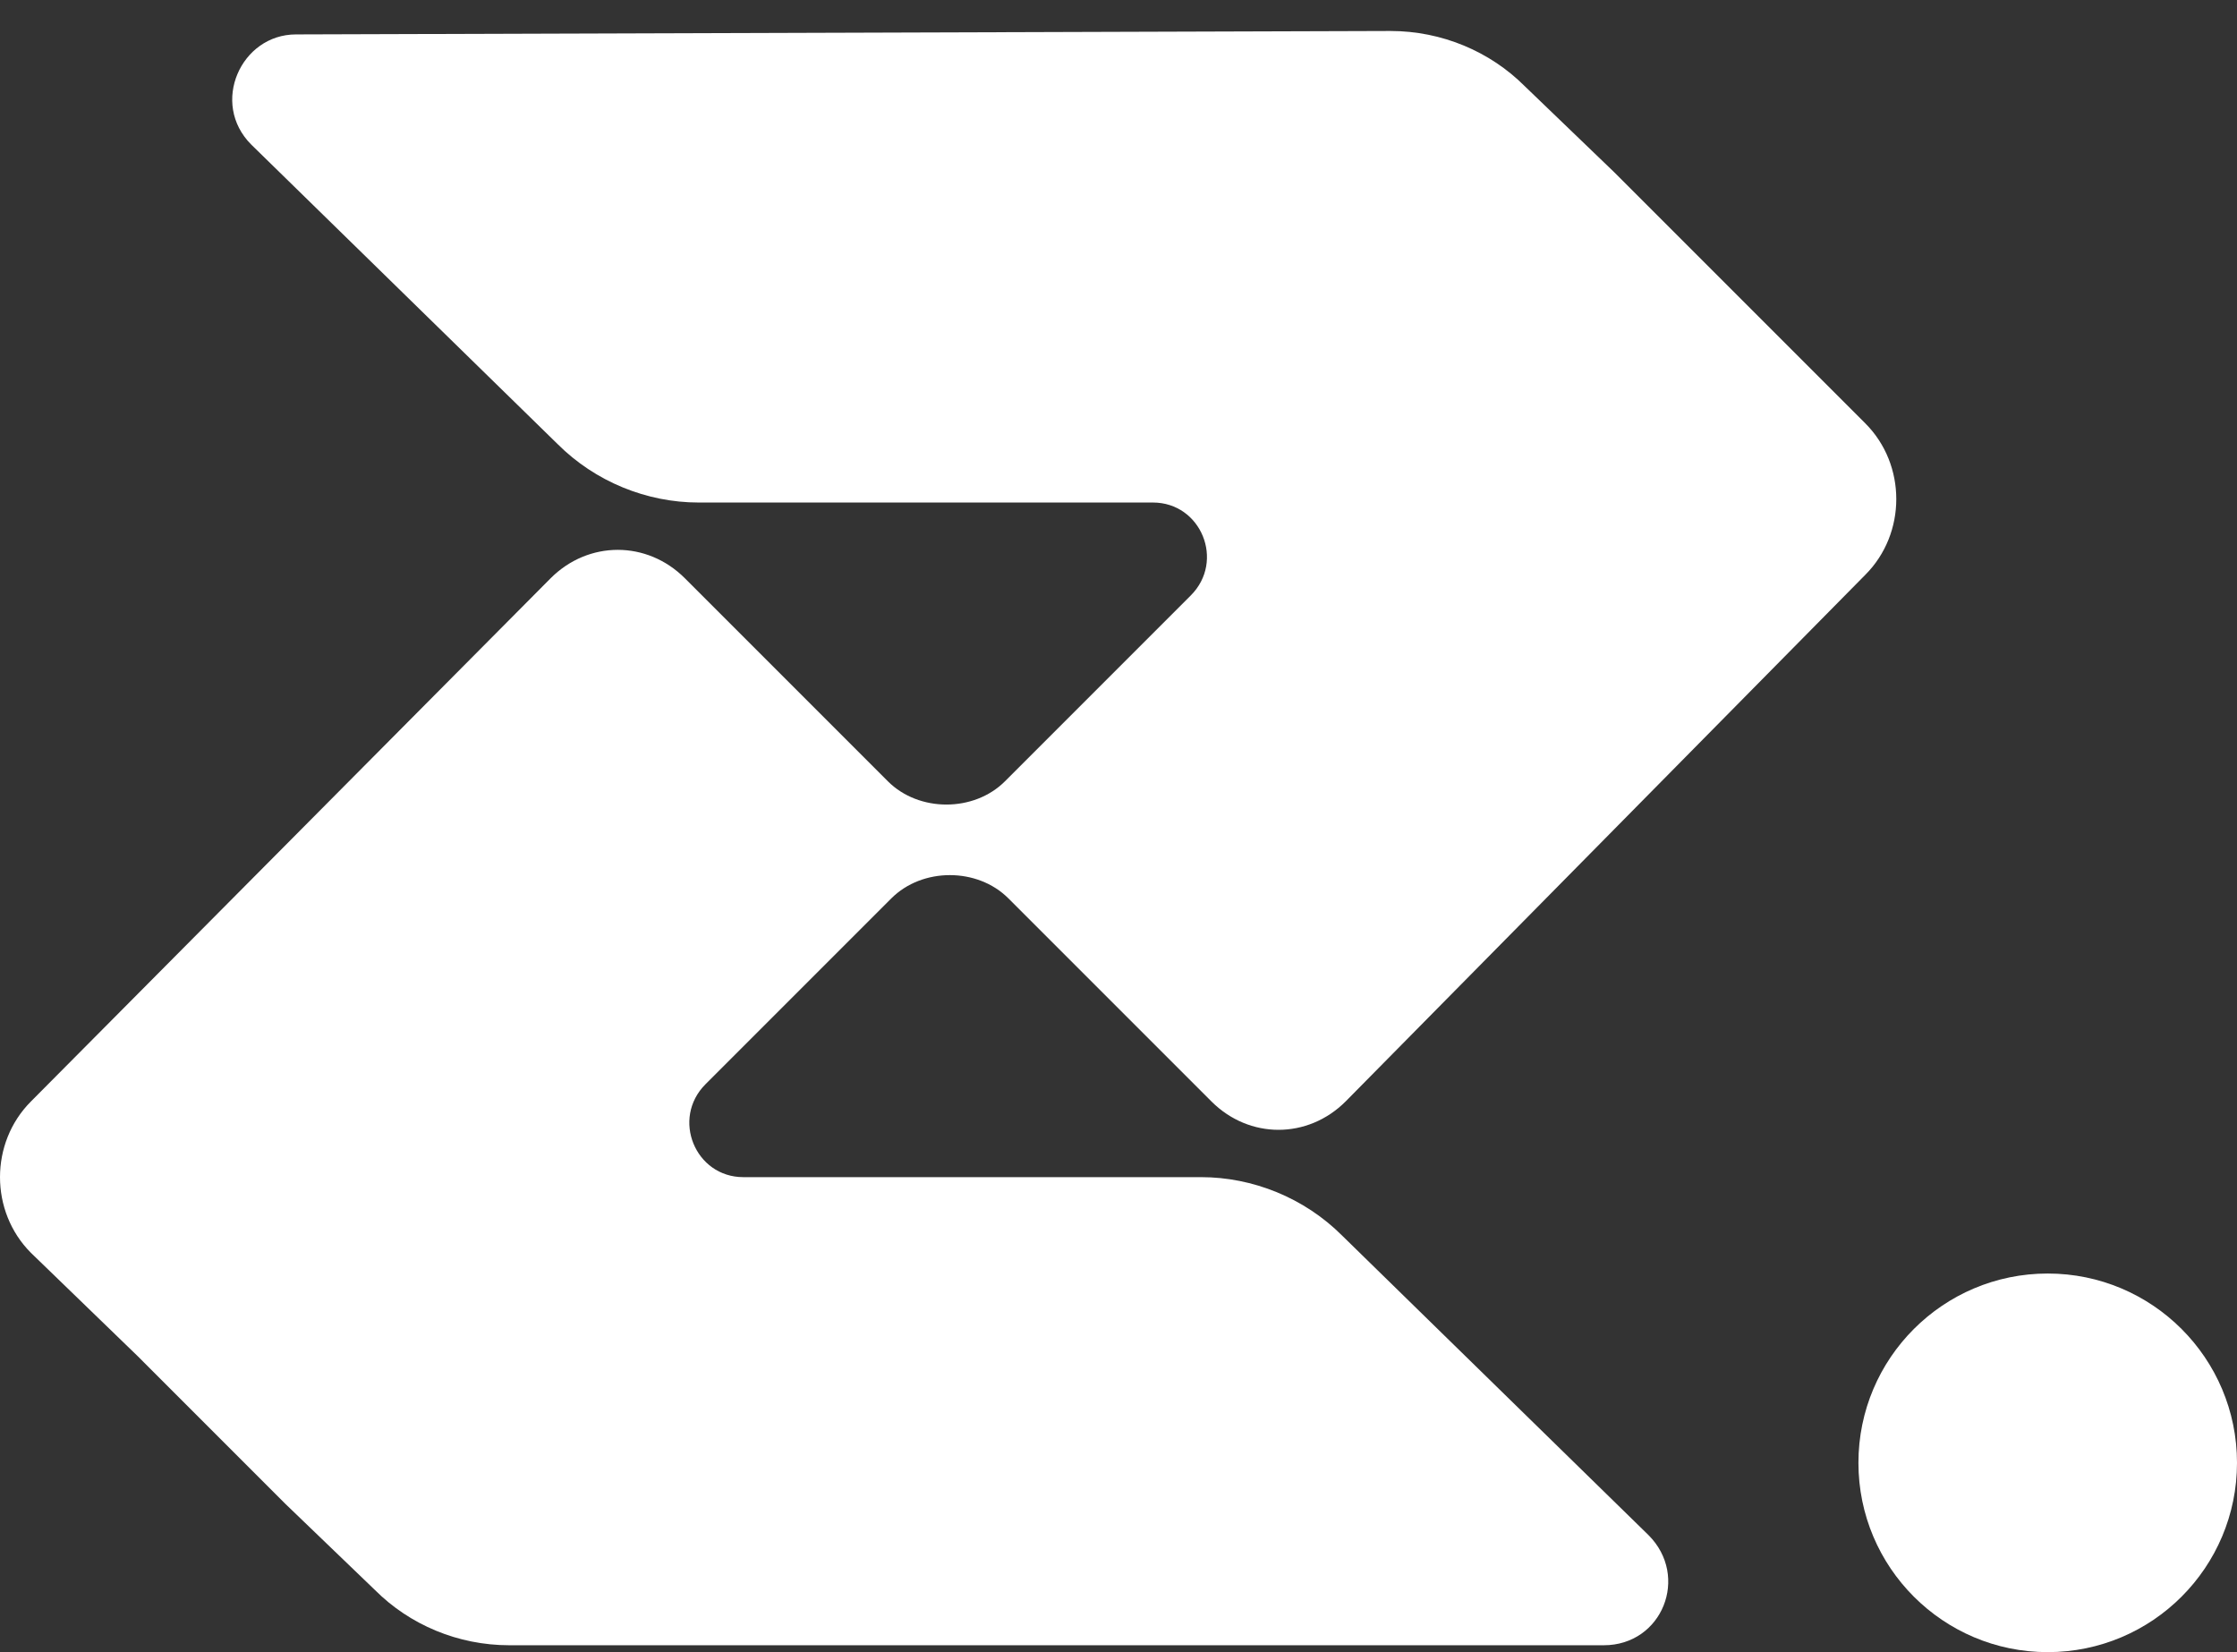
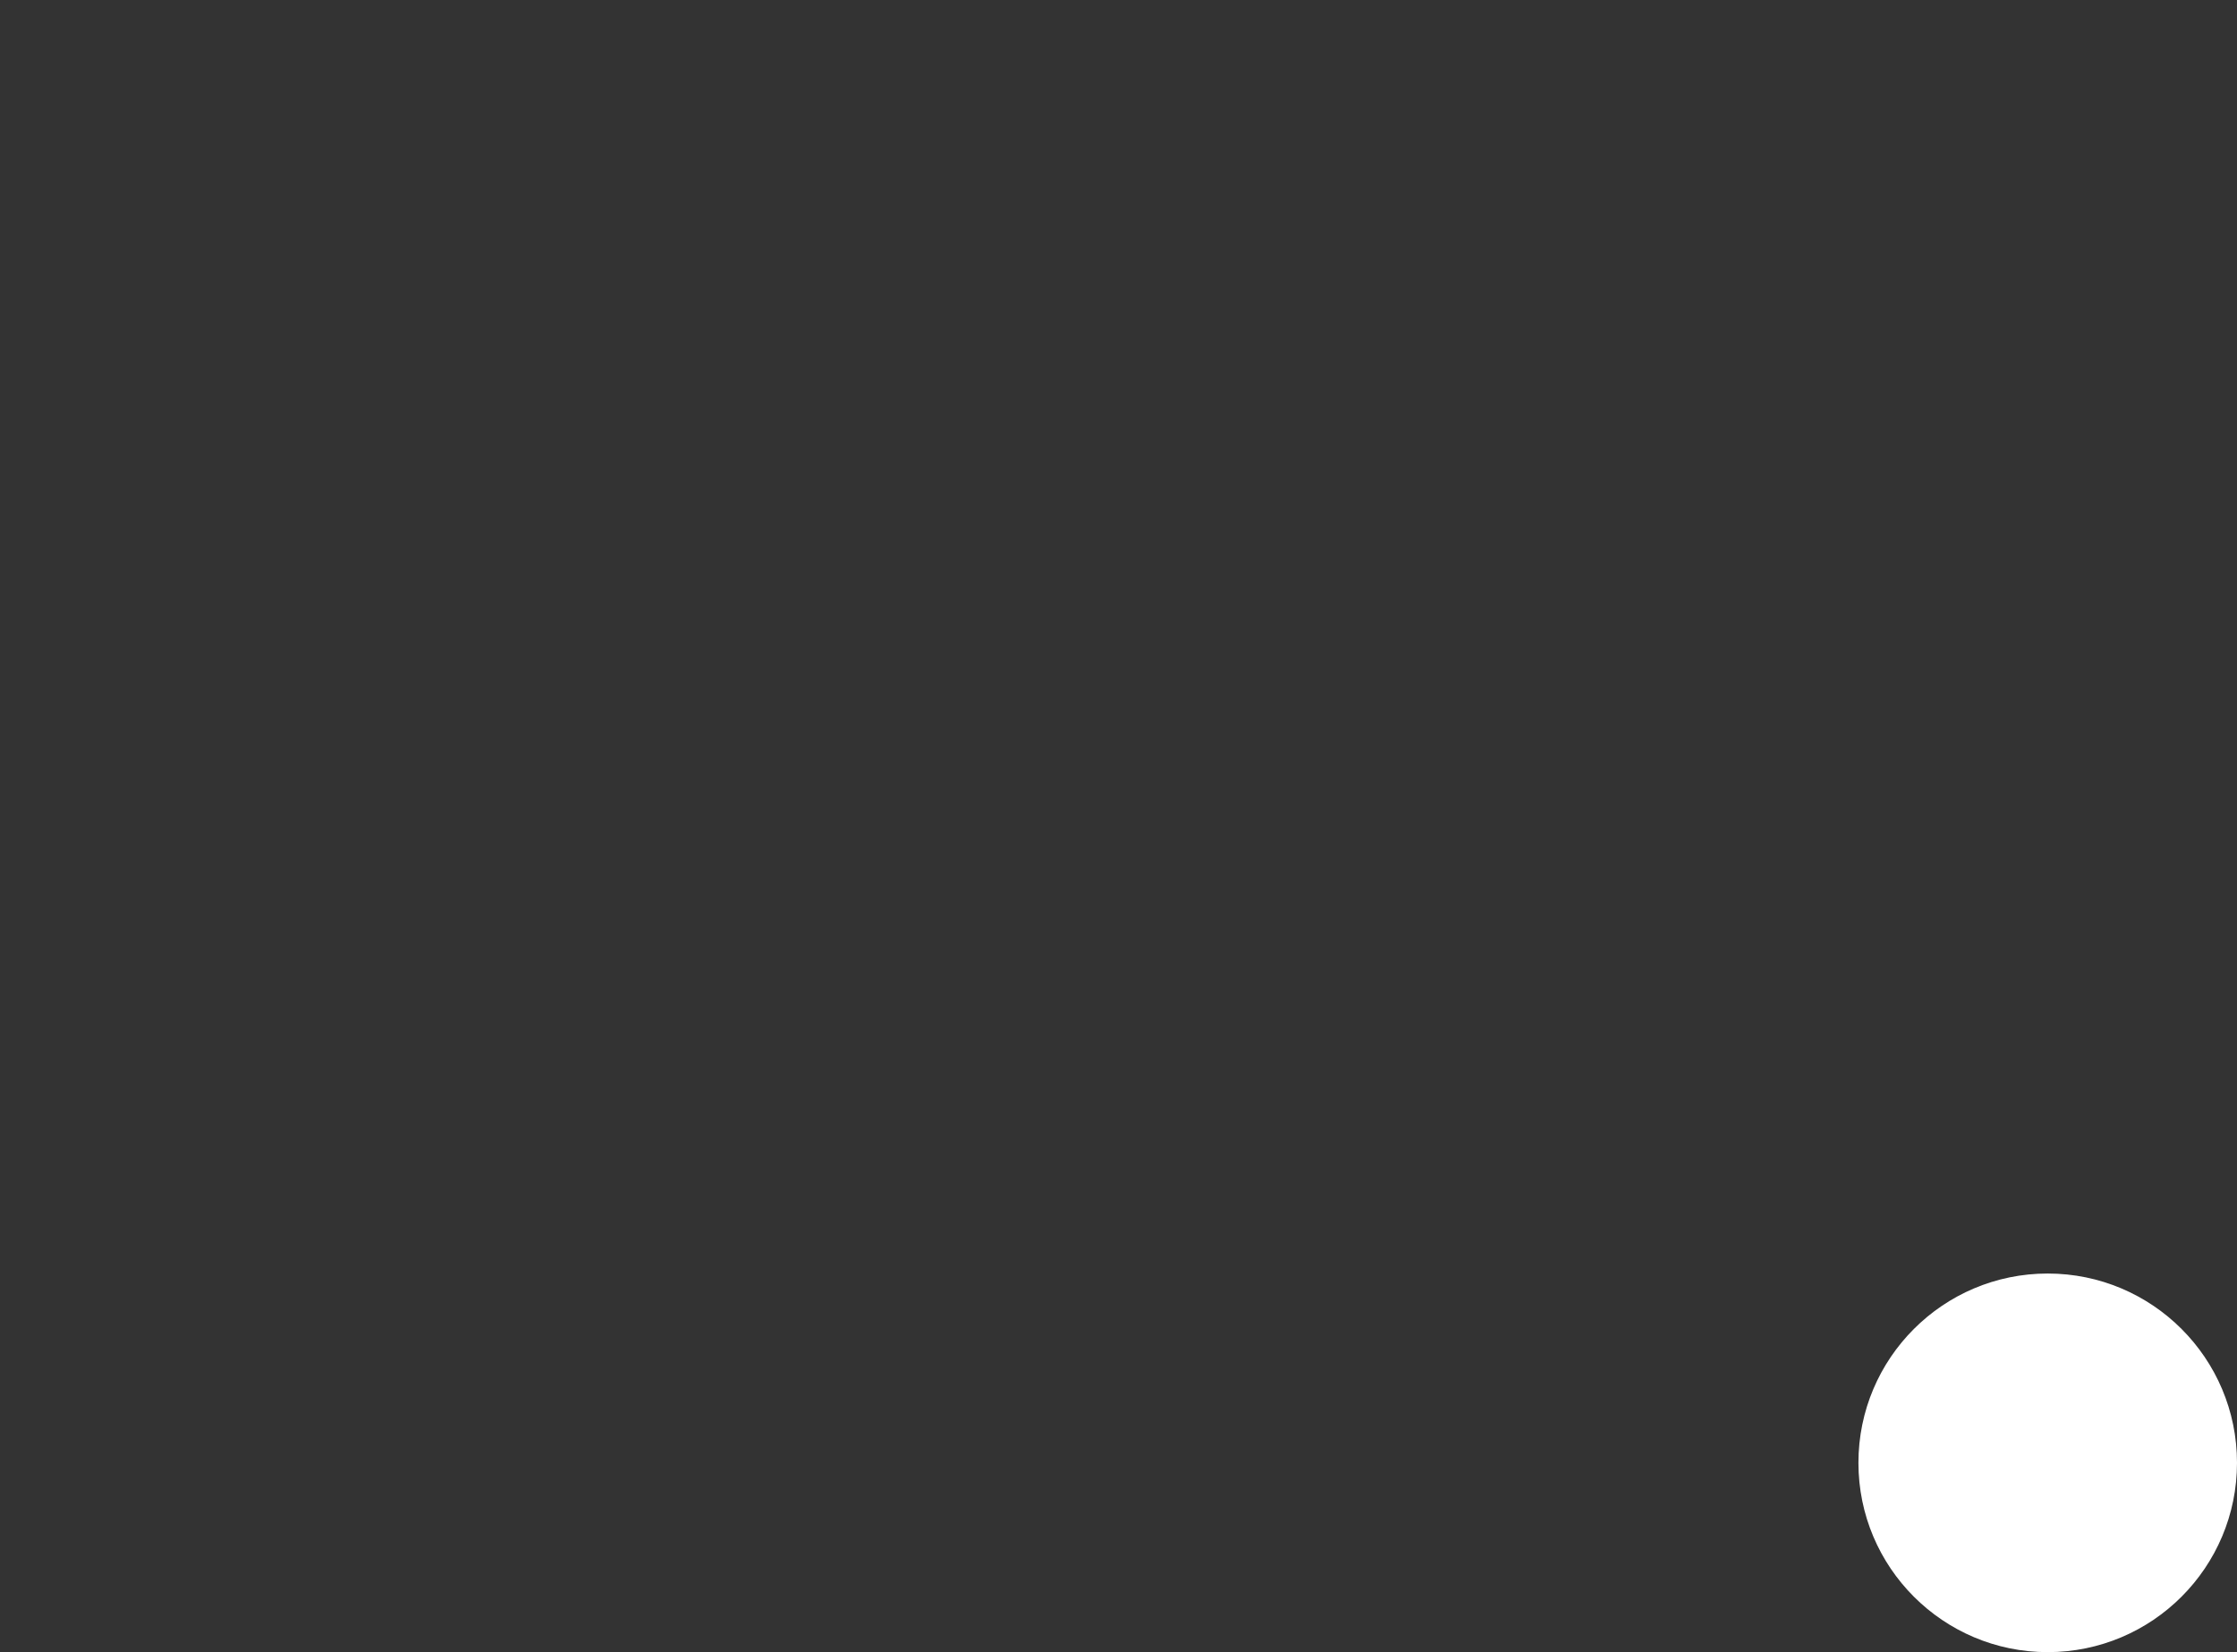
<svg xmlns="http://www.w3.org/2000/svg" width="65" height="48" viewBox="0 0 65 48" fill="none">
  <rect x="0" y="0" width="65" height="48" fill="#333333" stroke="none" />
-   <path d="M35.2 32C36.3 33.1 38 33.1 39.1 32L54.2 16.7C55.4 15.5 55.4 13.5 54.2 12.3L51.1 9.2L46.9 5L44.3 2.5C43.3 1.5 41.9 0.9 40.4 0.9L8.6 1C7 1 6.1 3 7.3 4.2L16.2 12.9C17.3 14 18.8 14.6 20.3 14.6H33.5C34.9 14.6 35.6 16.3 34.6 17.3L29.2 22.7C28.3 23.6 26.7 23.6 25.8 22.7L19.9 16.8C18.8 15.7 17.1 15.7 16 16.8L0.9 32C-0.3 33.2 -0.3 35.2 0.9 36.4L4 39.4L8.3 43.7L10.9 46.2C11.9 47.2 13.3 47.8 14.8 47.8H46.6C48.3 47.8 49.1 45.8 47.9 44.6L39 35.9C37.9 34.8 36.4 34.2 34.9 34.2H21.6C20.2 34.2 19.5 32.5 20.5 31.5L25.9 26.1C26.8 25.2 28.4 25.2 29.3 26.1L35.2 32Z" fill="white" />
  <circle cx="59.5" cy="42.5" r="5.5" fill="white" />
</svg>